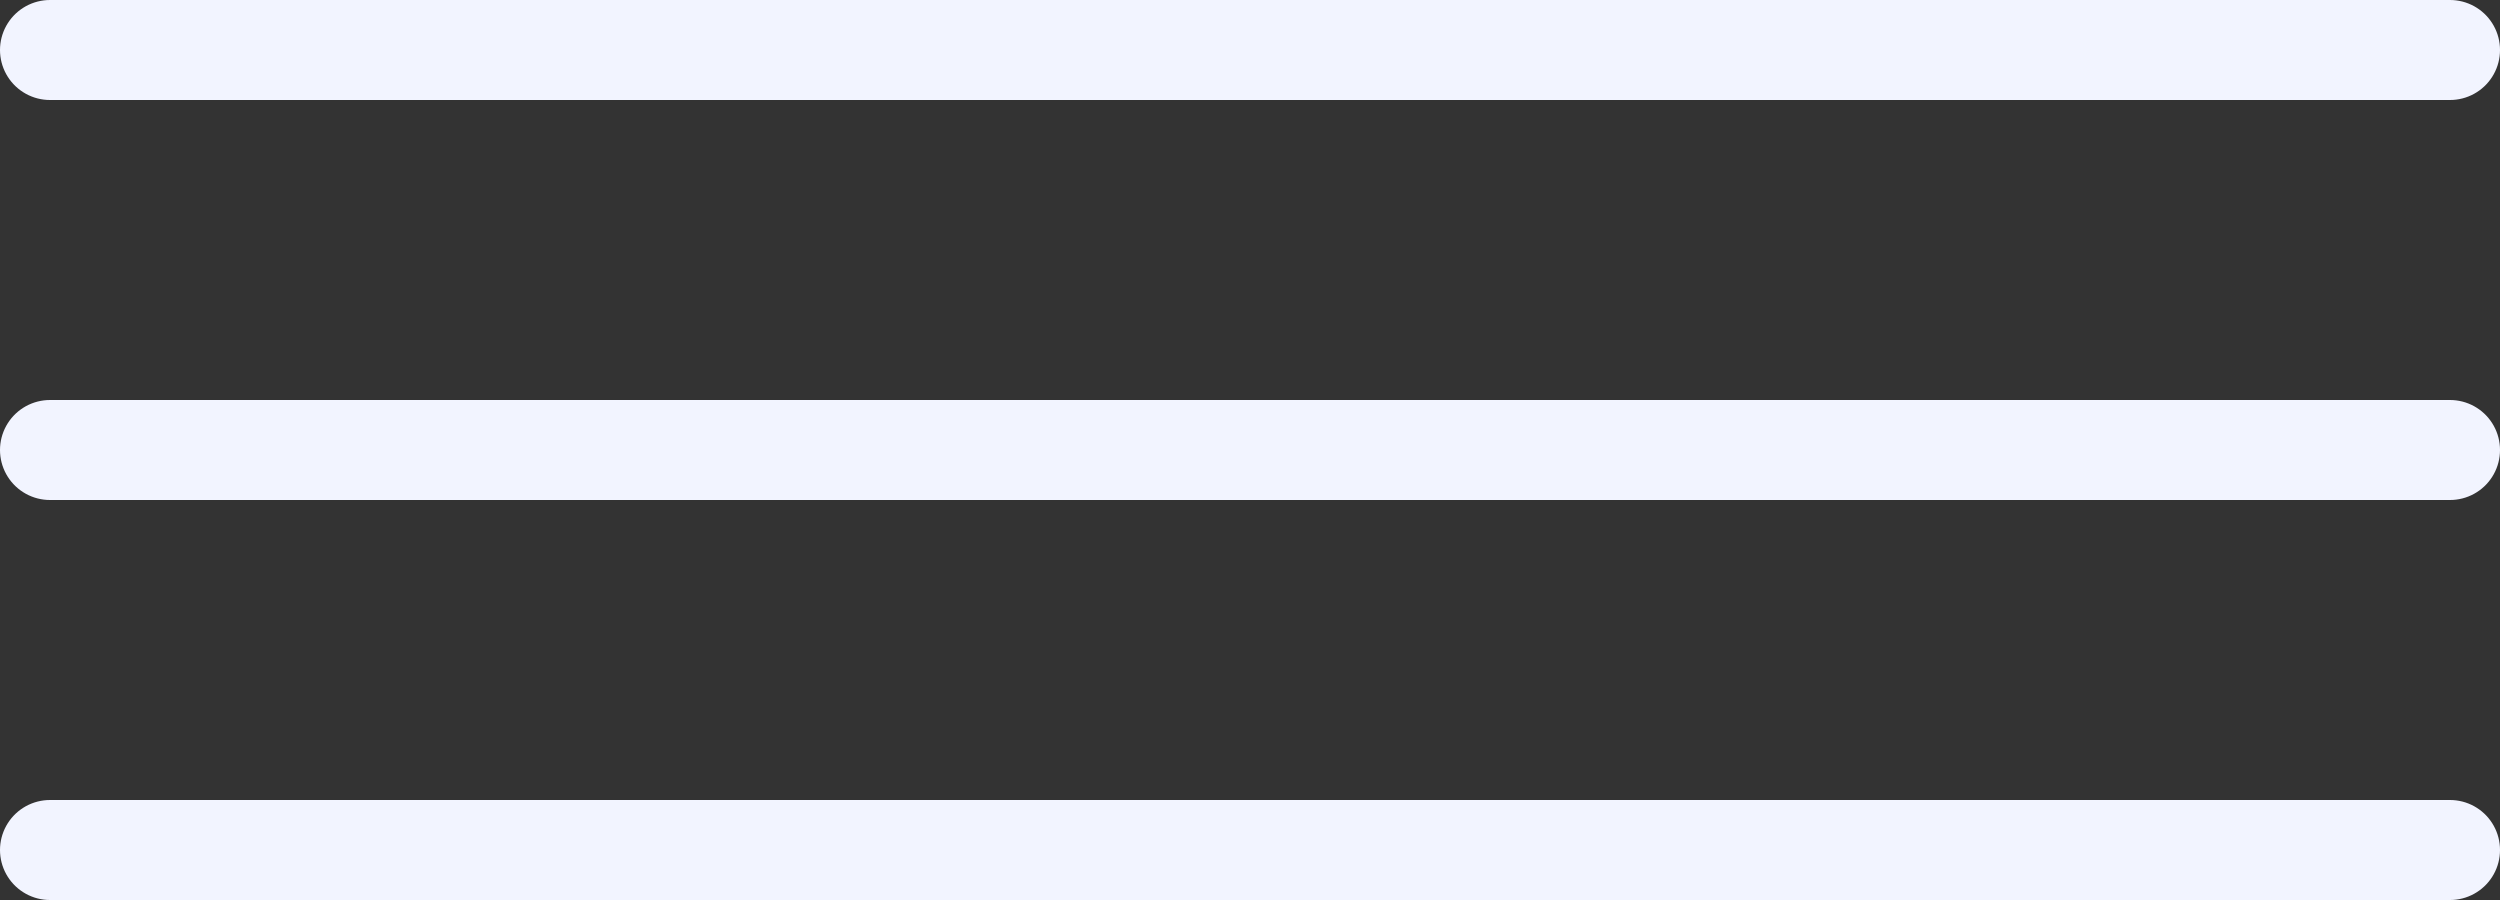
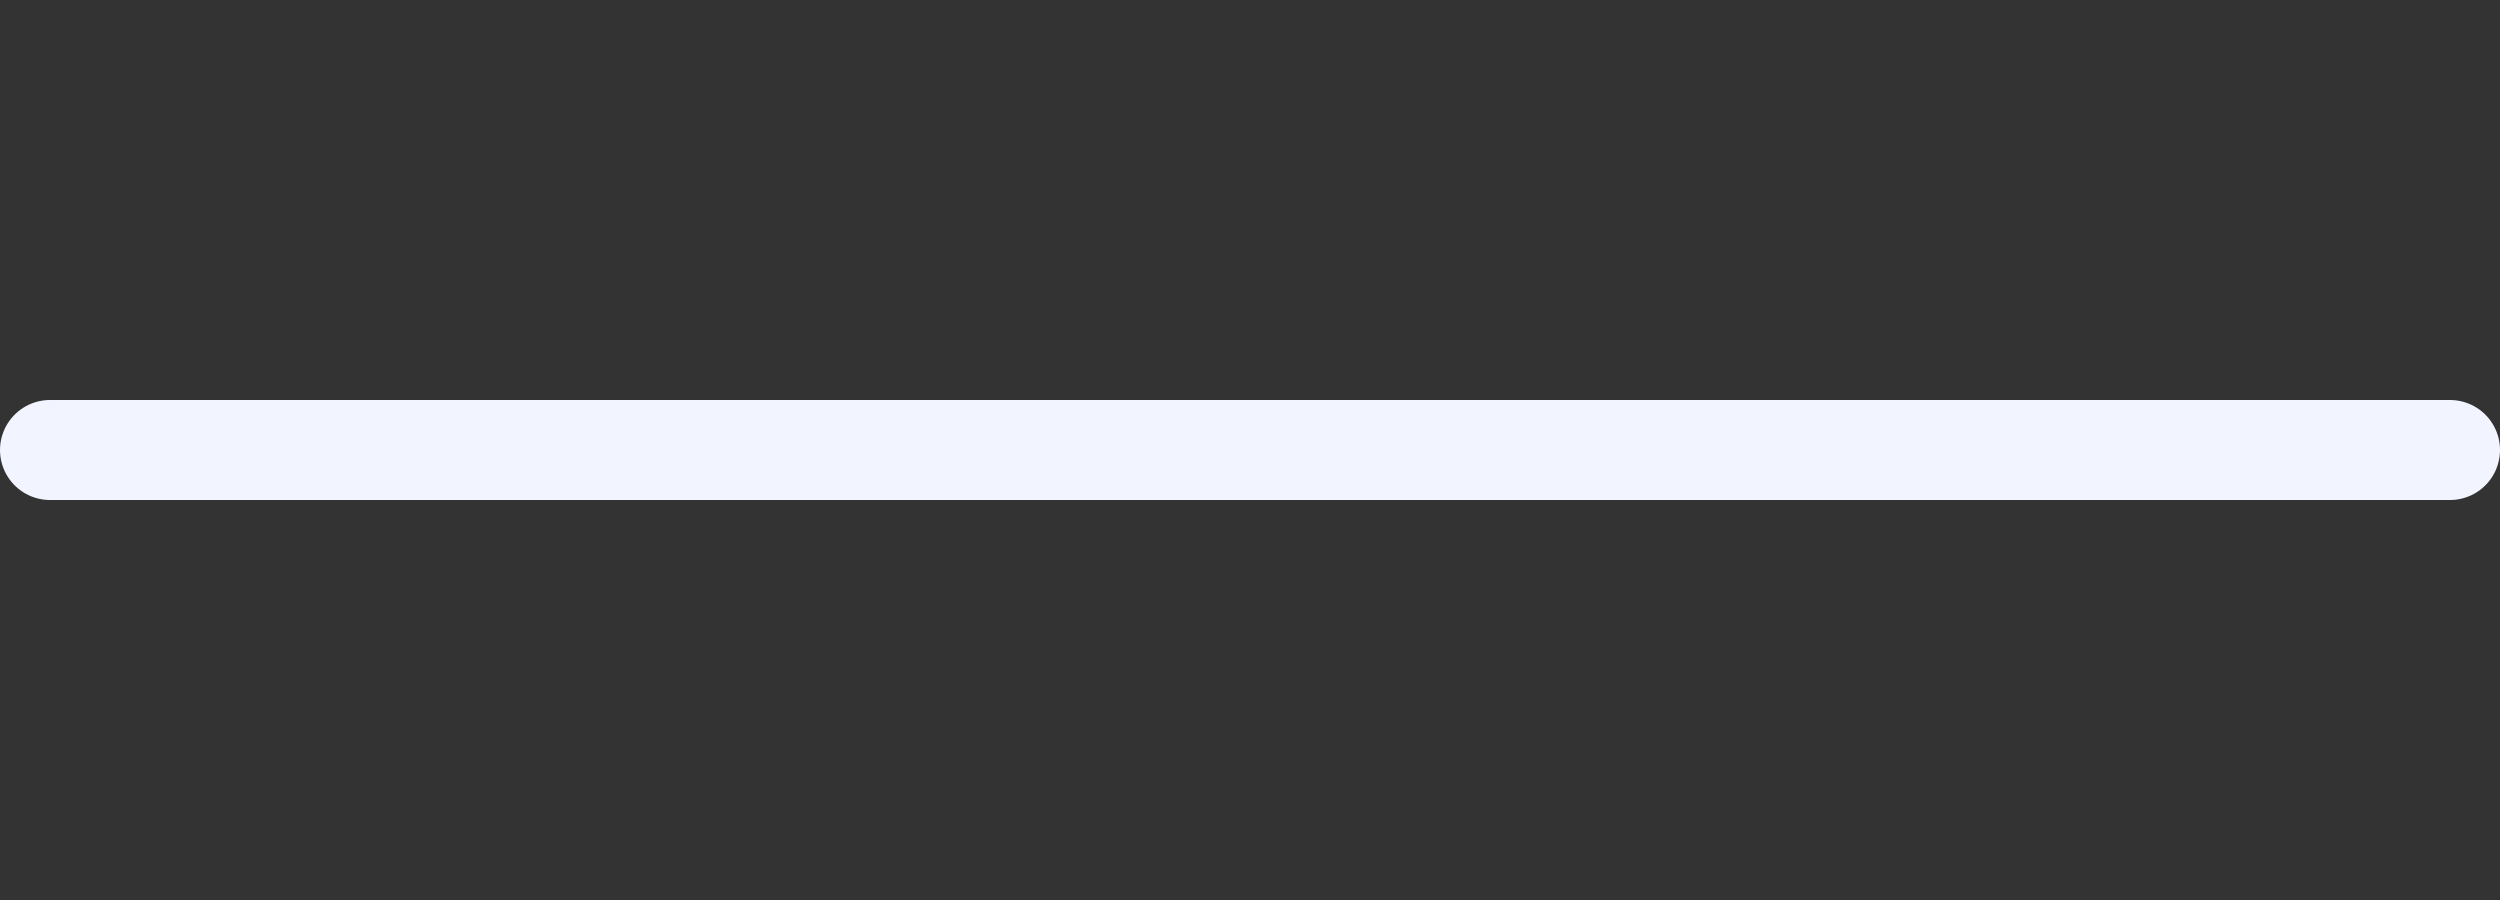
<svg xmlns="http://www.w3.org/2000/svg" width="50" height="18" viewBox="0 0 50 18" fill="none">
  <rect x="0" y="0" width="50" height="18" fill="#333333" stroke="none" />
-   <path d="M49 17L1 17" stroke="#F2F4FF" stroke-width="2" stroke-linecap="round" />
  <path d="M49 9L1 9" stroke="#F2F4FF" stroke-width="2" stroke-linecap="round" />
-   <path d="M49 1L1 1" stroke="#F2F4FF" stroke-width="2" stroke-linecap="round" />
</svg>